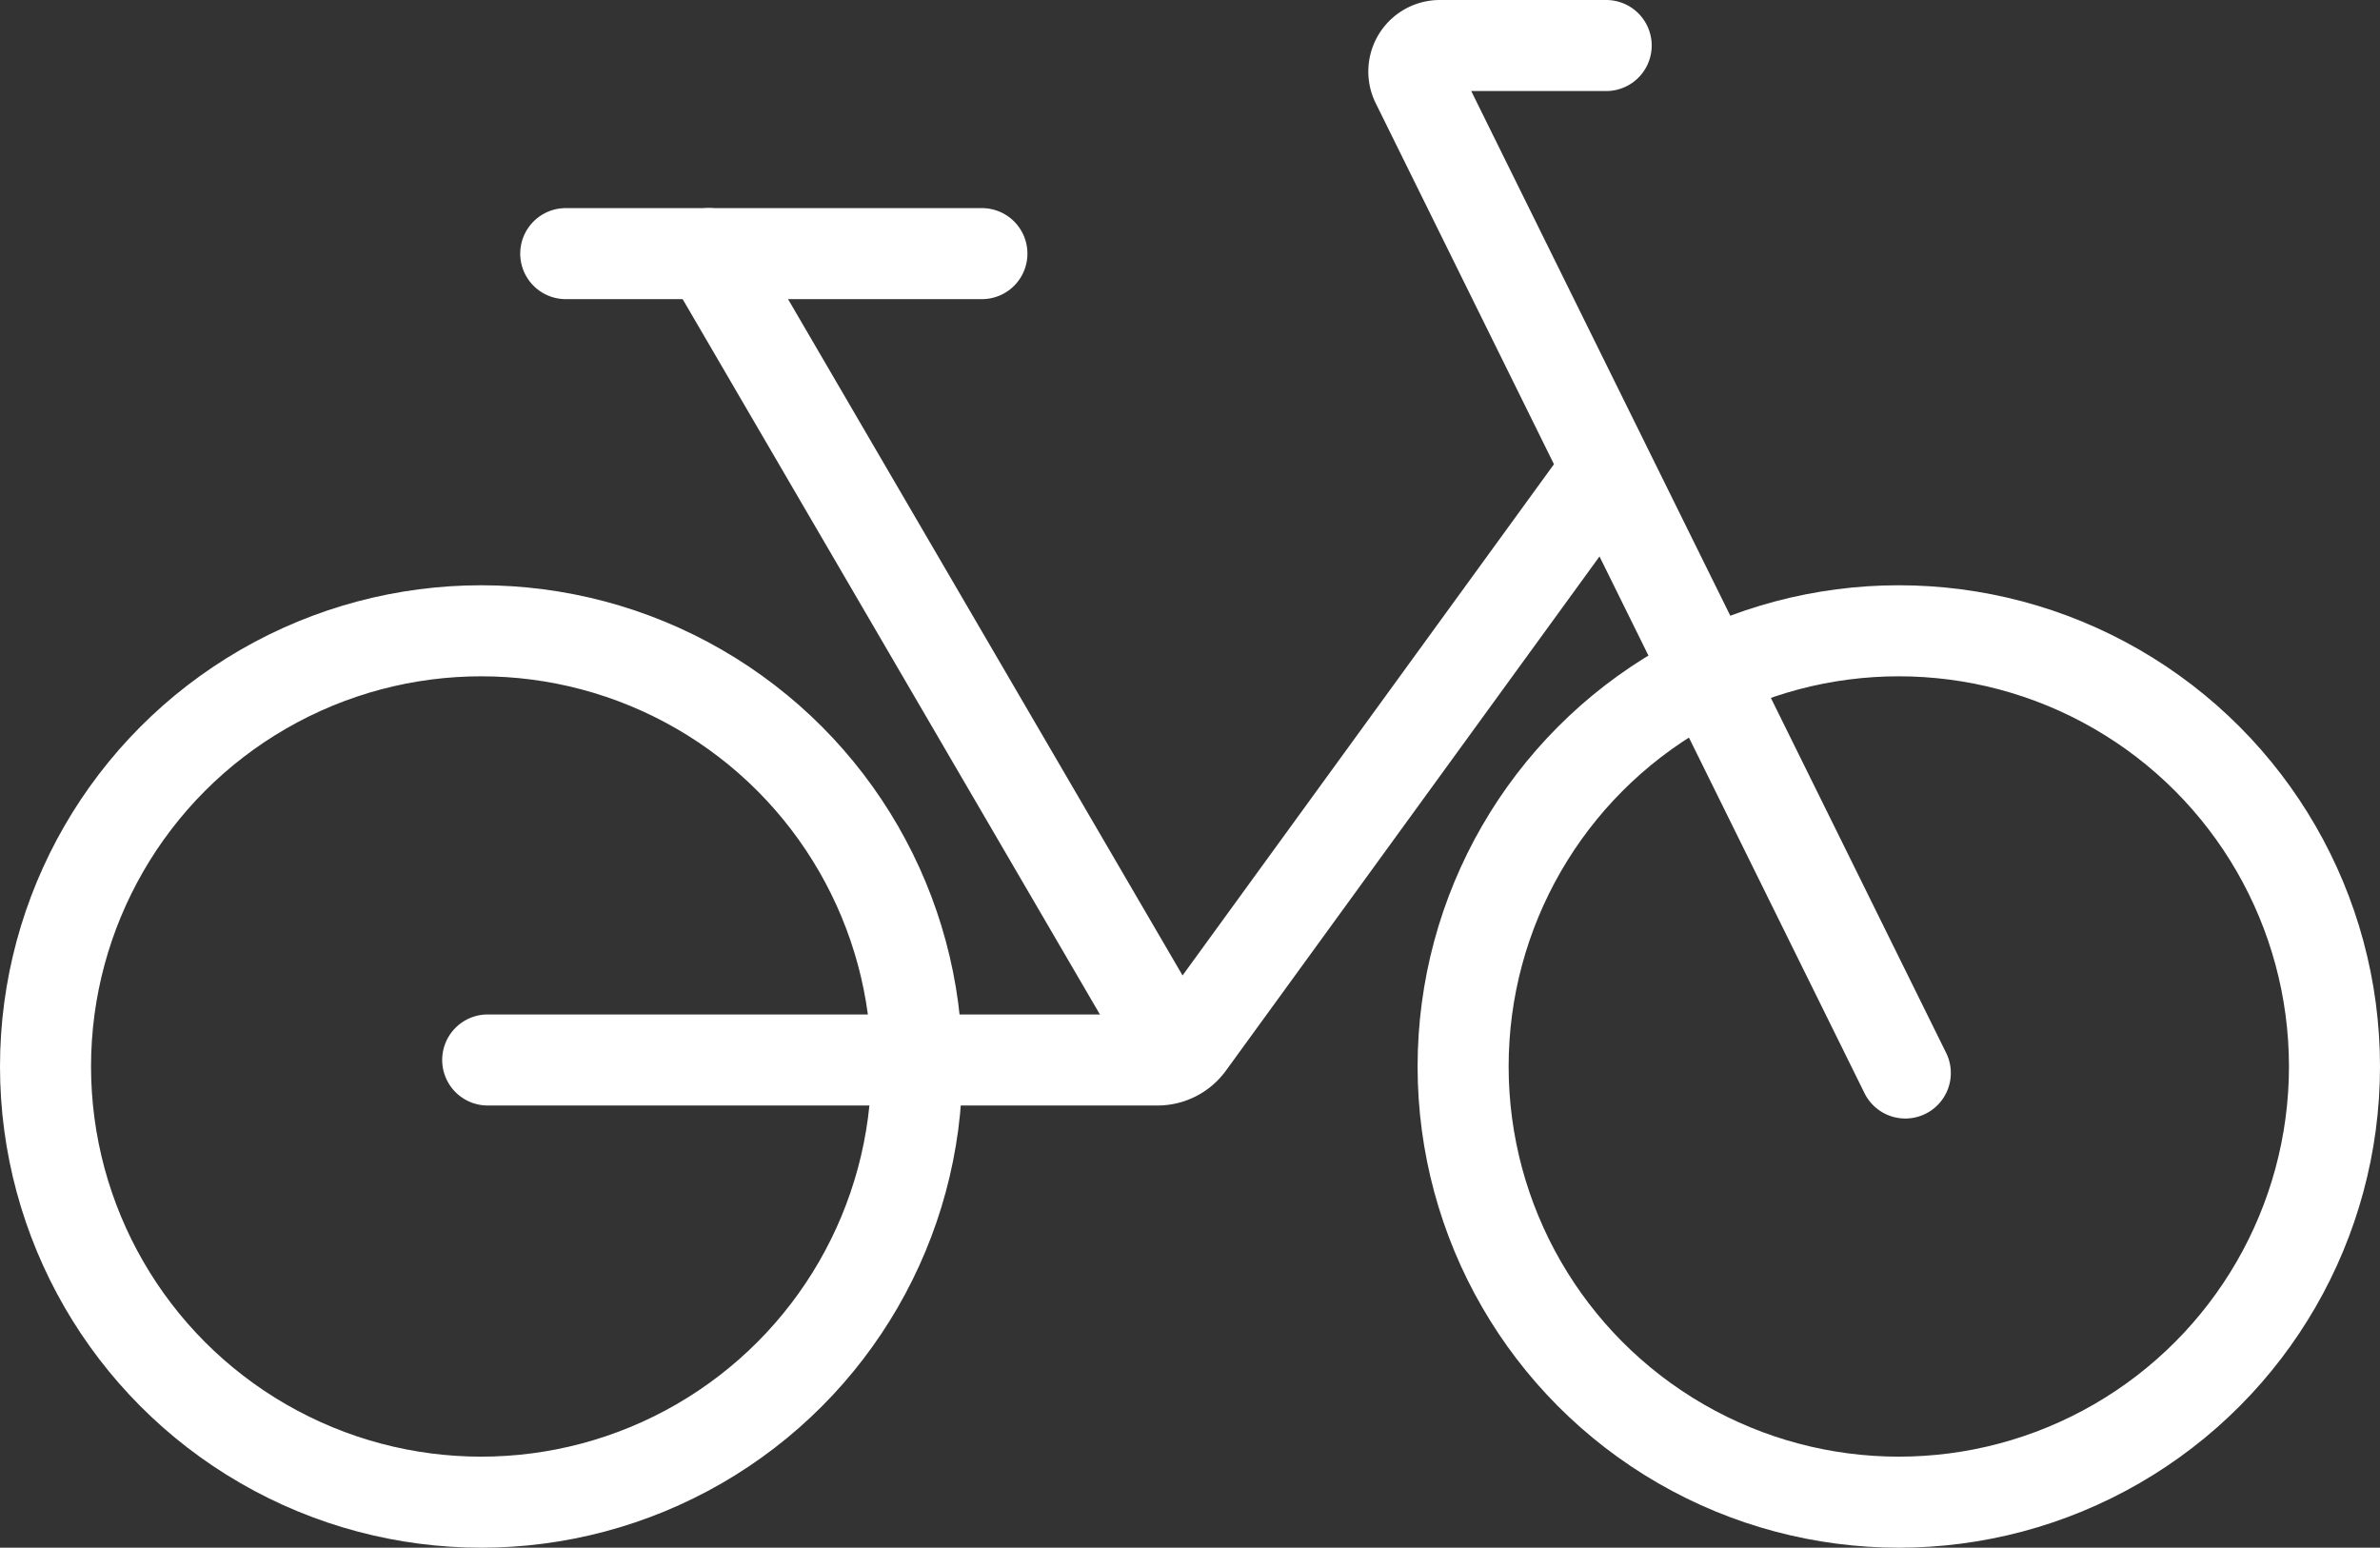
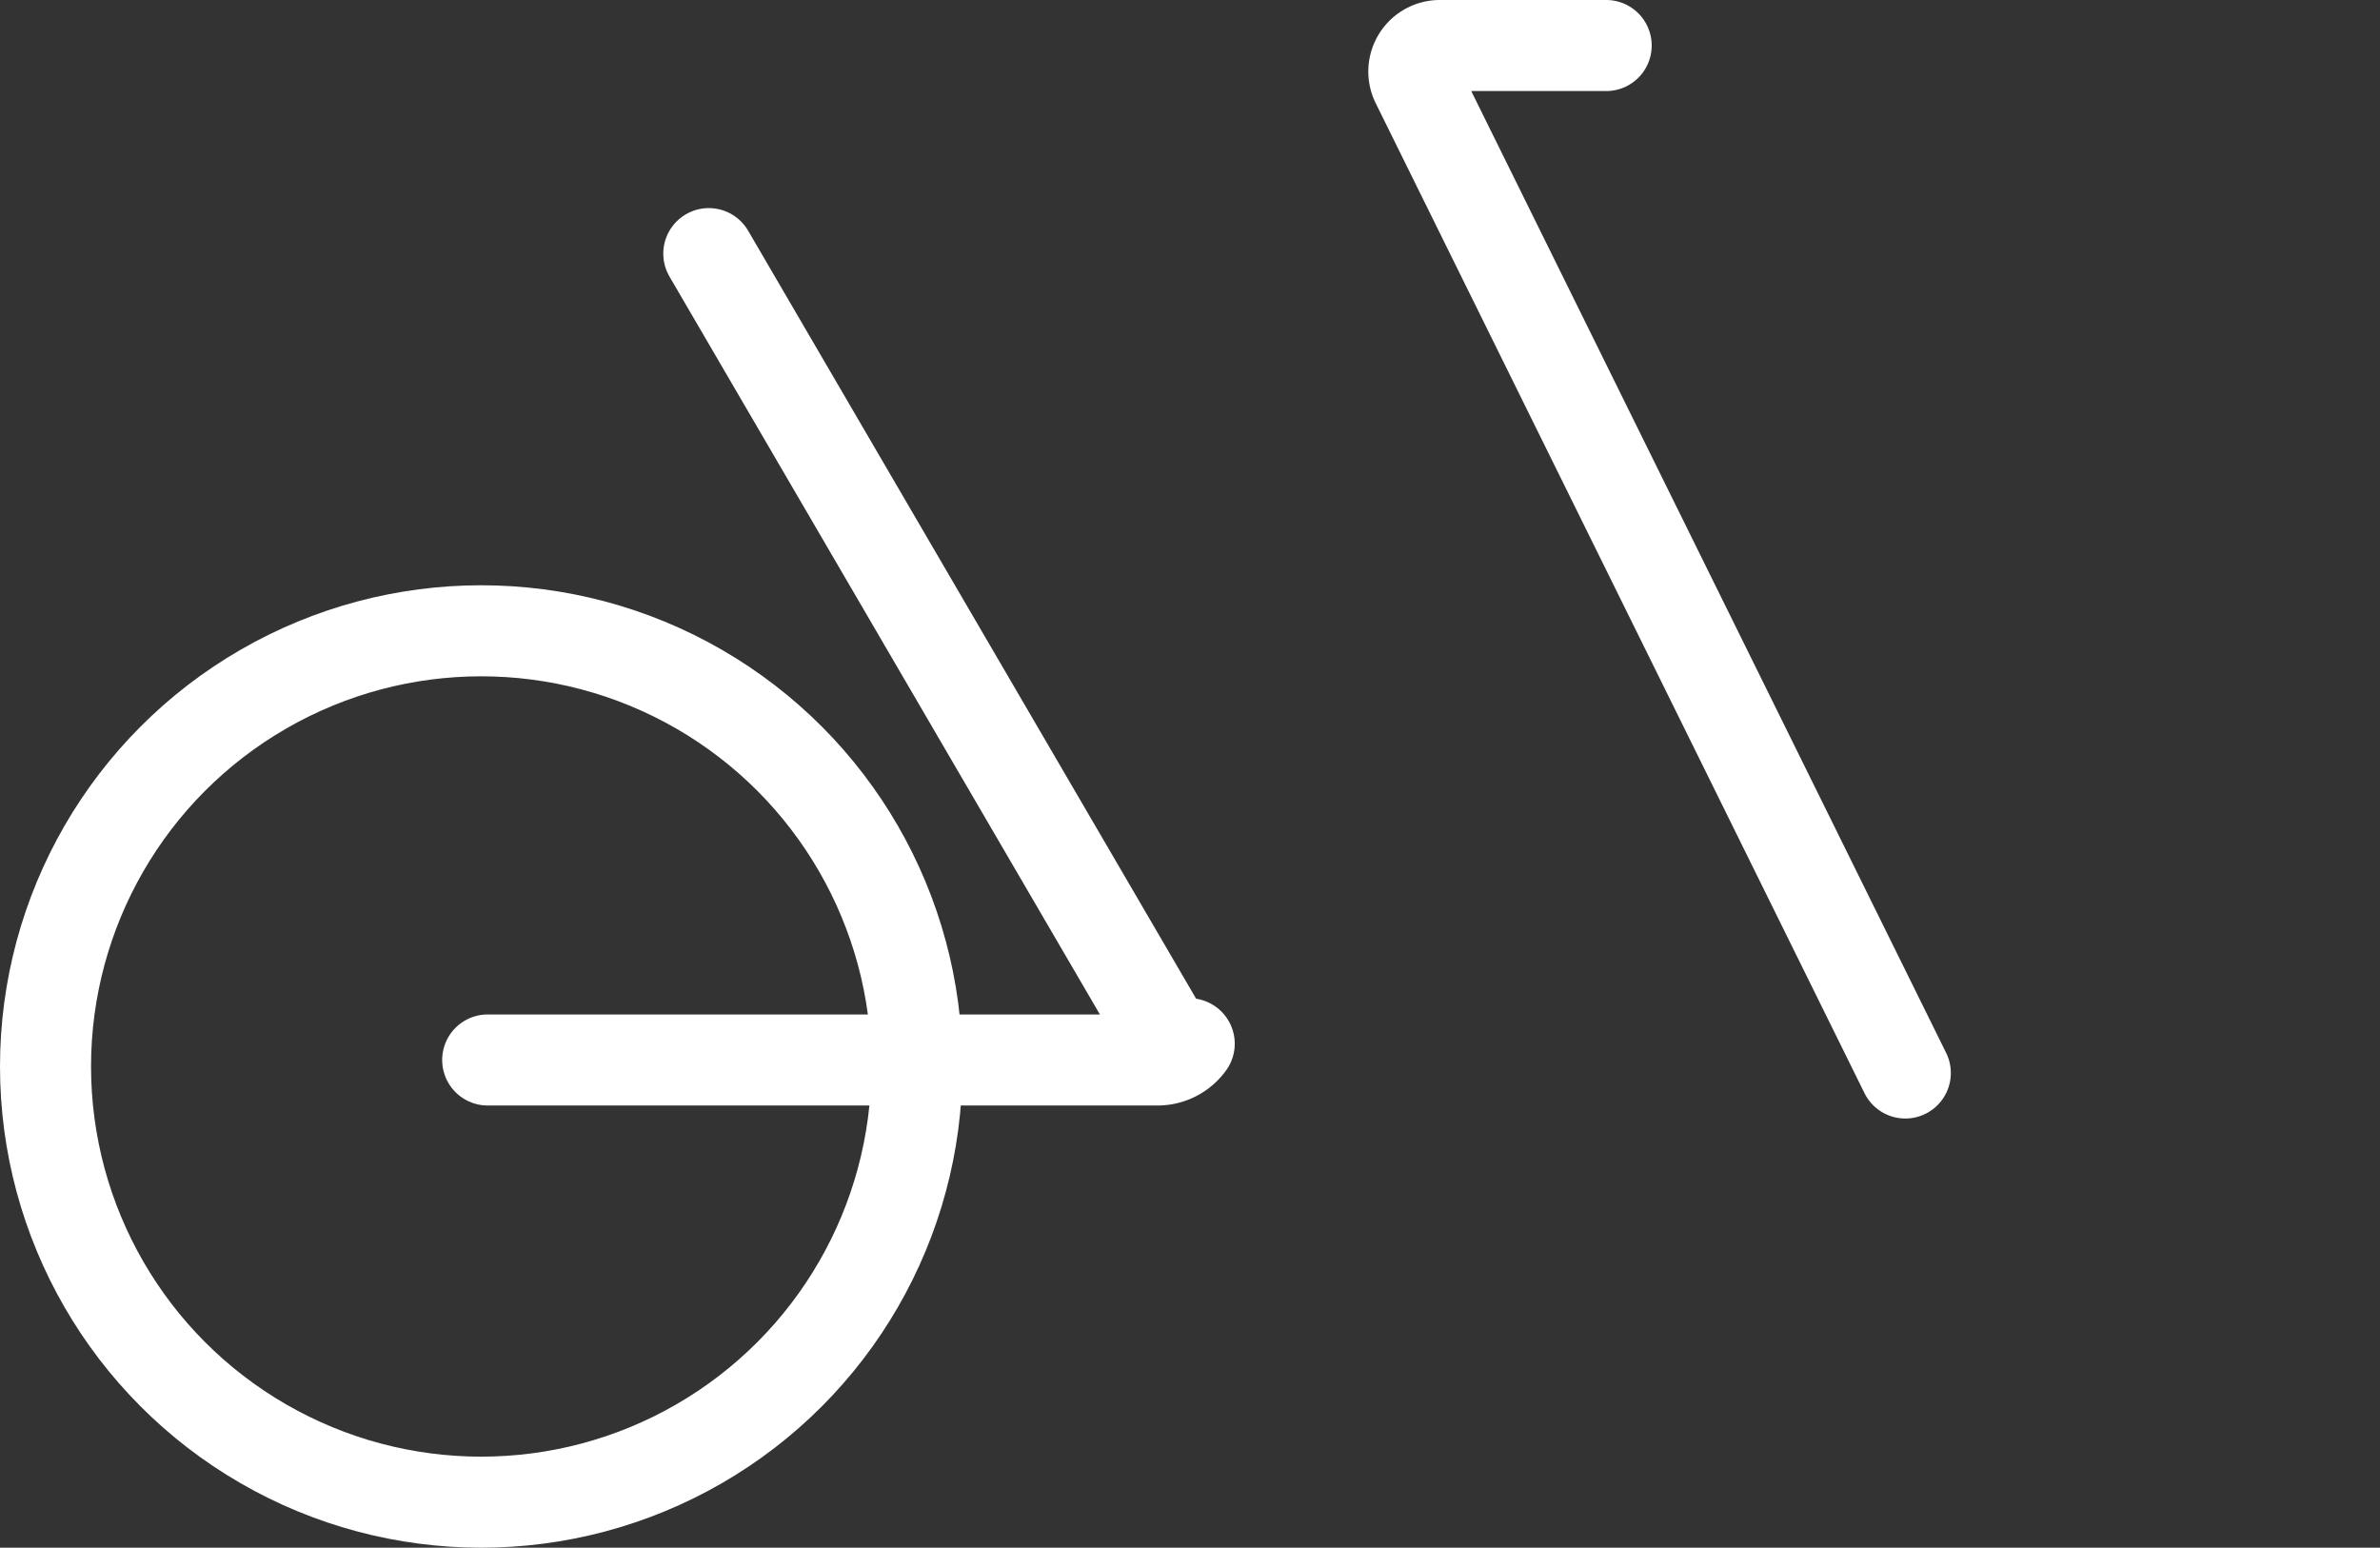
<svg xmlns="http://www.w3.org/2000/svg" viewBox="0 0 183 119">
  <rect x="0" y="0" width="183" height="119" fill="#333333" stroke="none" />
  <circle cx="37" cy="82" r="33.5" style="fill:none;stroke:#fff;stroke-linecap:round;stroke-linejoin:round;stroke-width:7px" />
-   <circle cx="146" cy="82" r="33.5" style="fill:none;stroke:#fff;stroke-linecap:round;stroke-linejoin:round;stroke-width:7px" />
  <path d="M146.5,82.5,108.92,6.39a2,2,0,0,1,1.8-2.89H123.5" style="fill:none;stroke:#fff;stroke-linecap:round;stroke-linejoin:round;stroke-width:7px" />
-   <line x1="43.5" y1="19.5" x2="75.5" y2="19.5" style="fill:none;stroke:#fff;stroke-linecap:round;stroke-linejoin:round;stroke-width:7px" />
-   <path d="M37.5,81.5H89a3,3,0,0,0,2.44-1.25L122.5,37.5" style="fill:none;stroke:#fff;stroke-linecap:round;stroke-linejoin:round;stroke-width:7px" />
+   <path d="M37.5,81.5H89a3,3,0,0,0,2.44-1.25" style="fill:none;stroke:#fff;stroke-linecap:round;stroke-linejoin:round;stroke-width:7px" />
  <line x1="54.5" y1="19.5" x2="89.5" y2="79.5" style="fill:none;stroke:#fff;stroke-linecap:round;stroke-linejoin:round;stroke-width:7px" />
</svg>